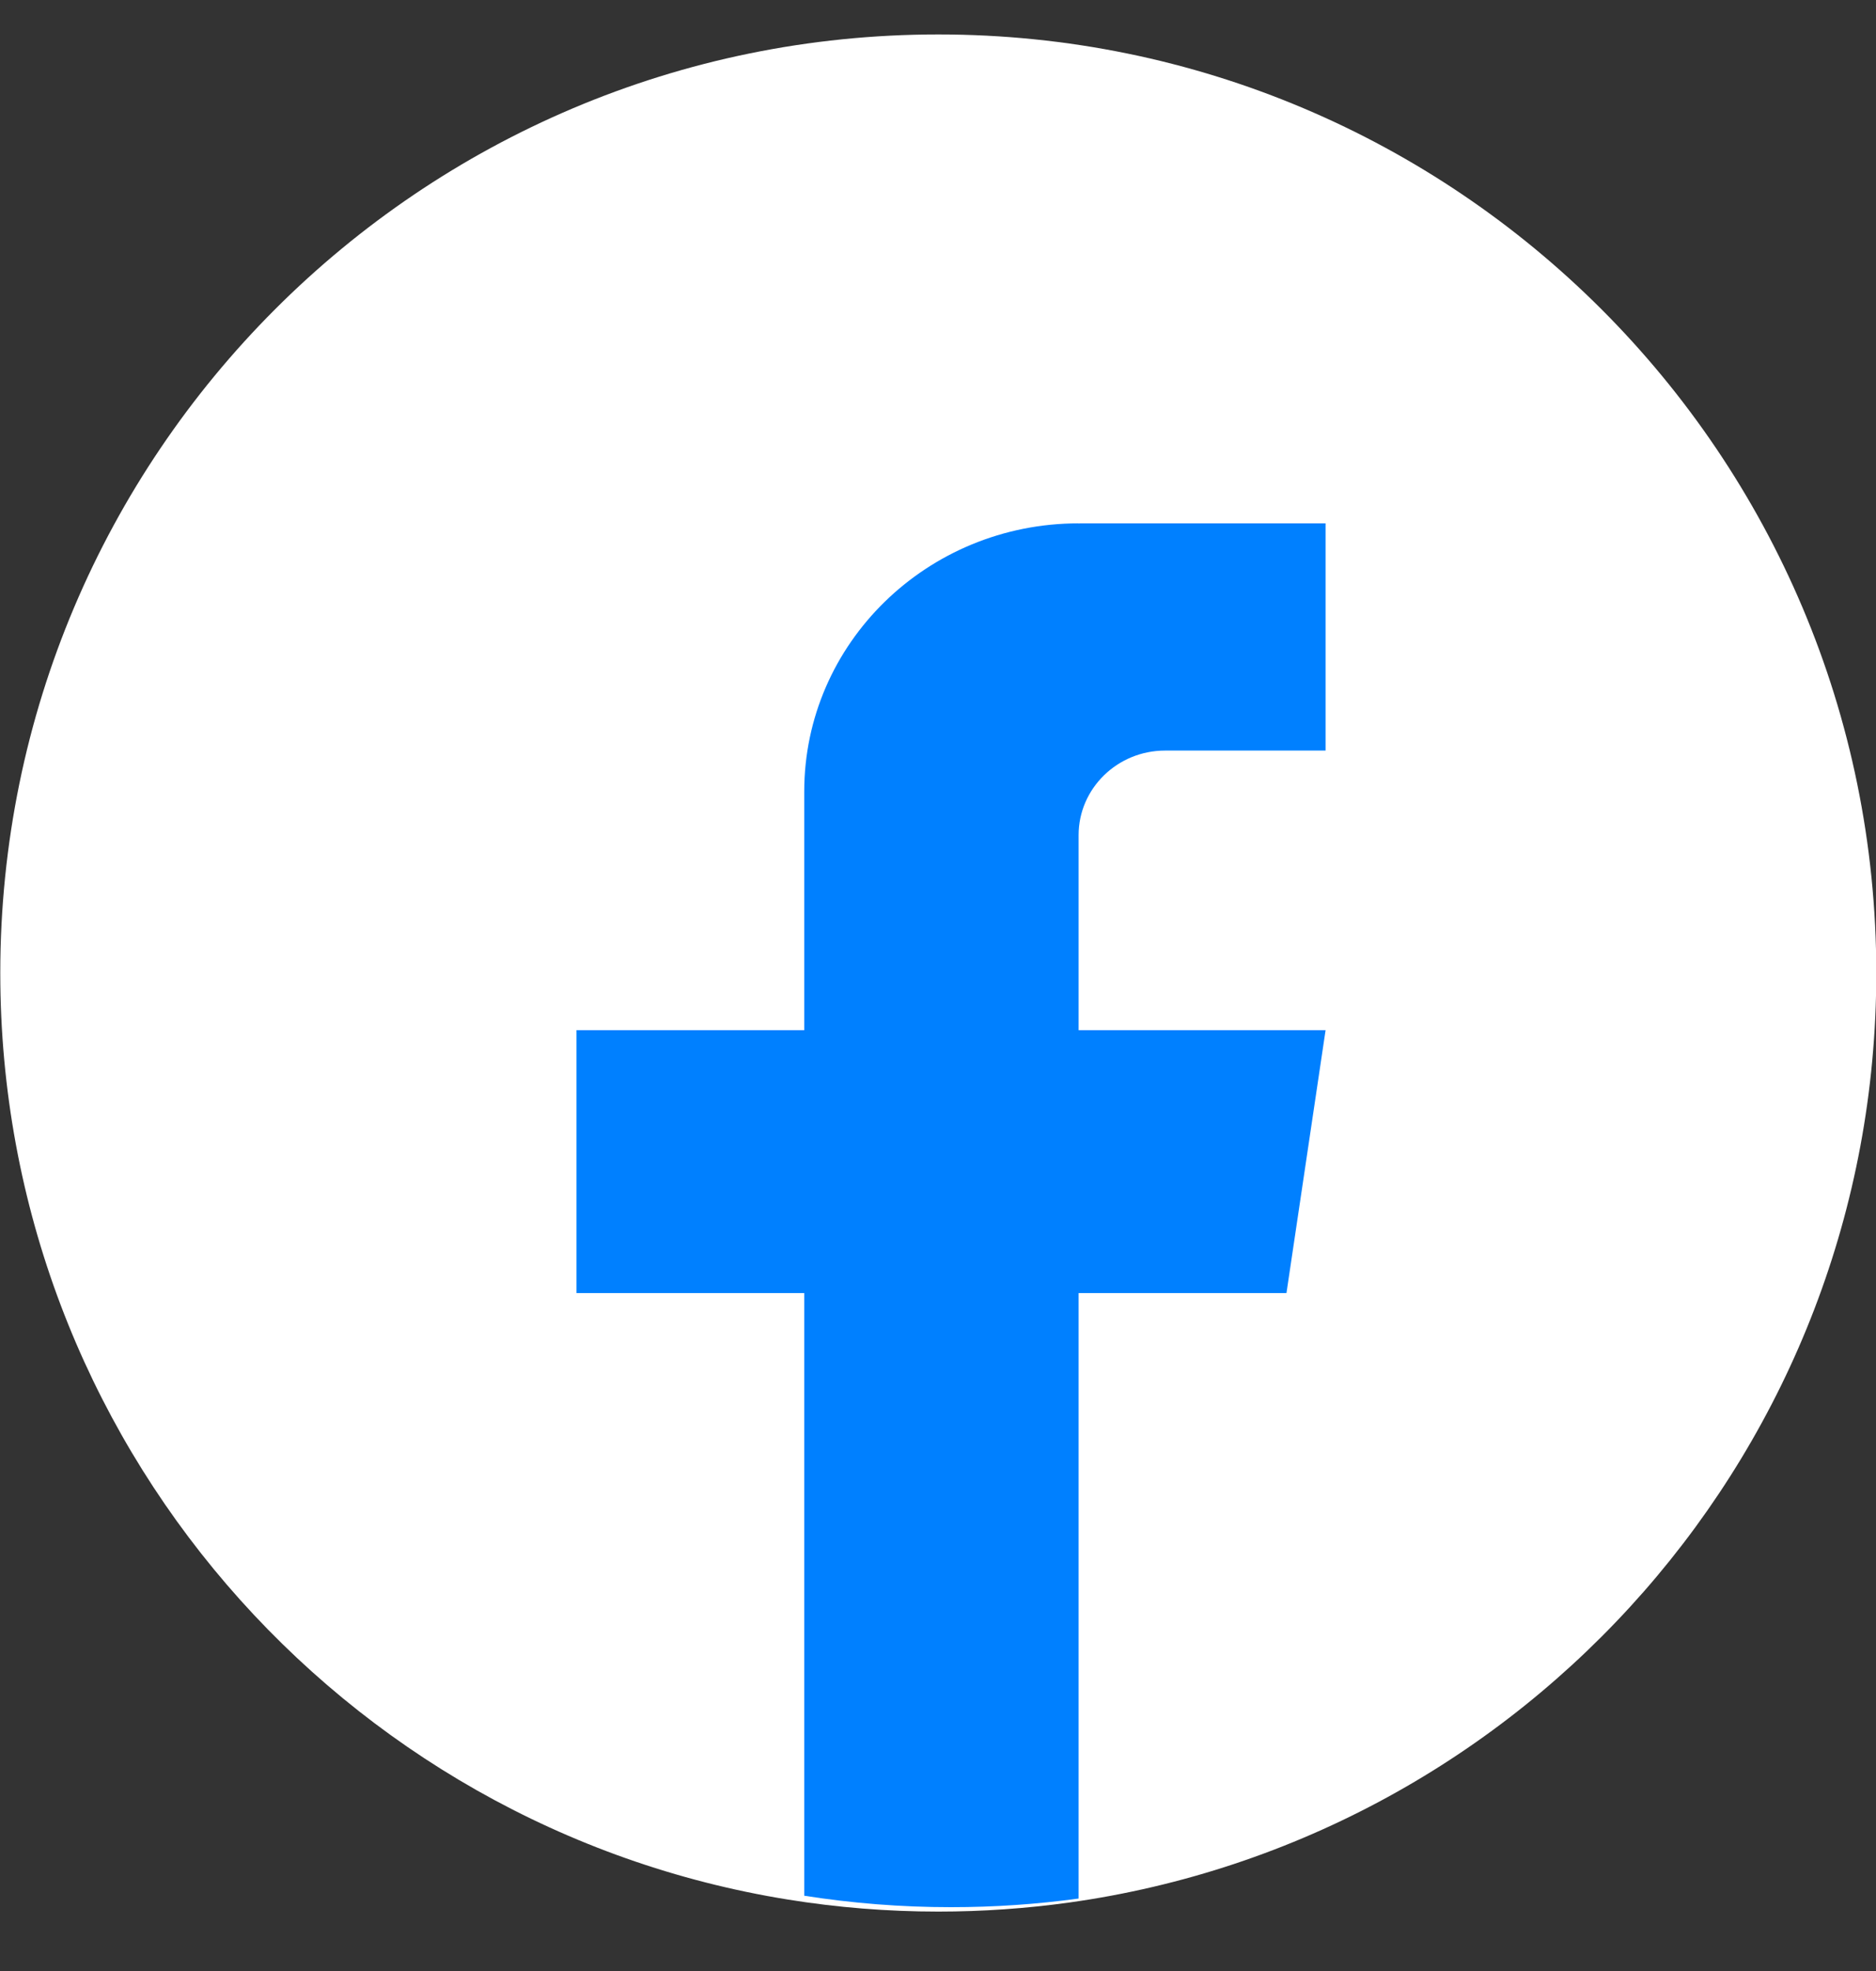
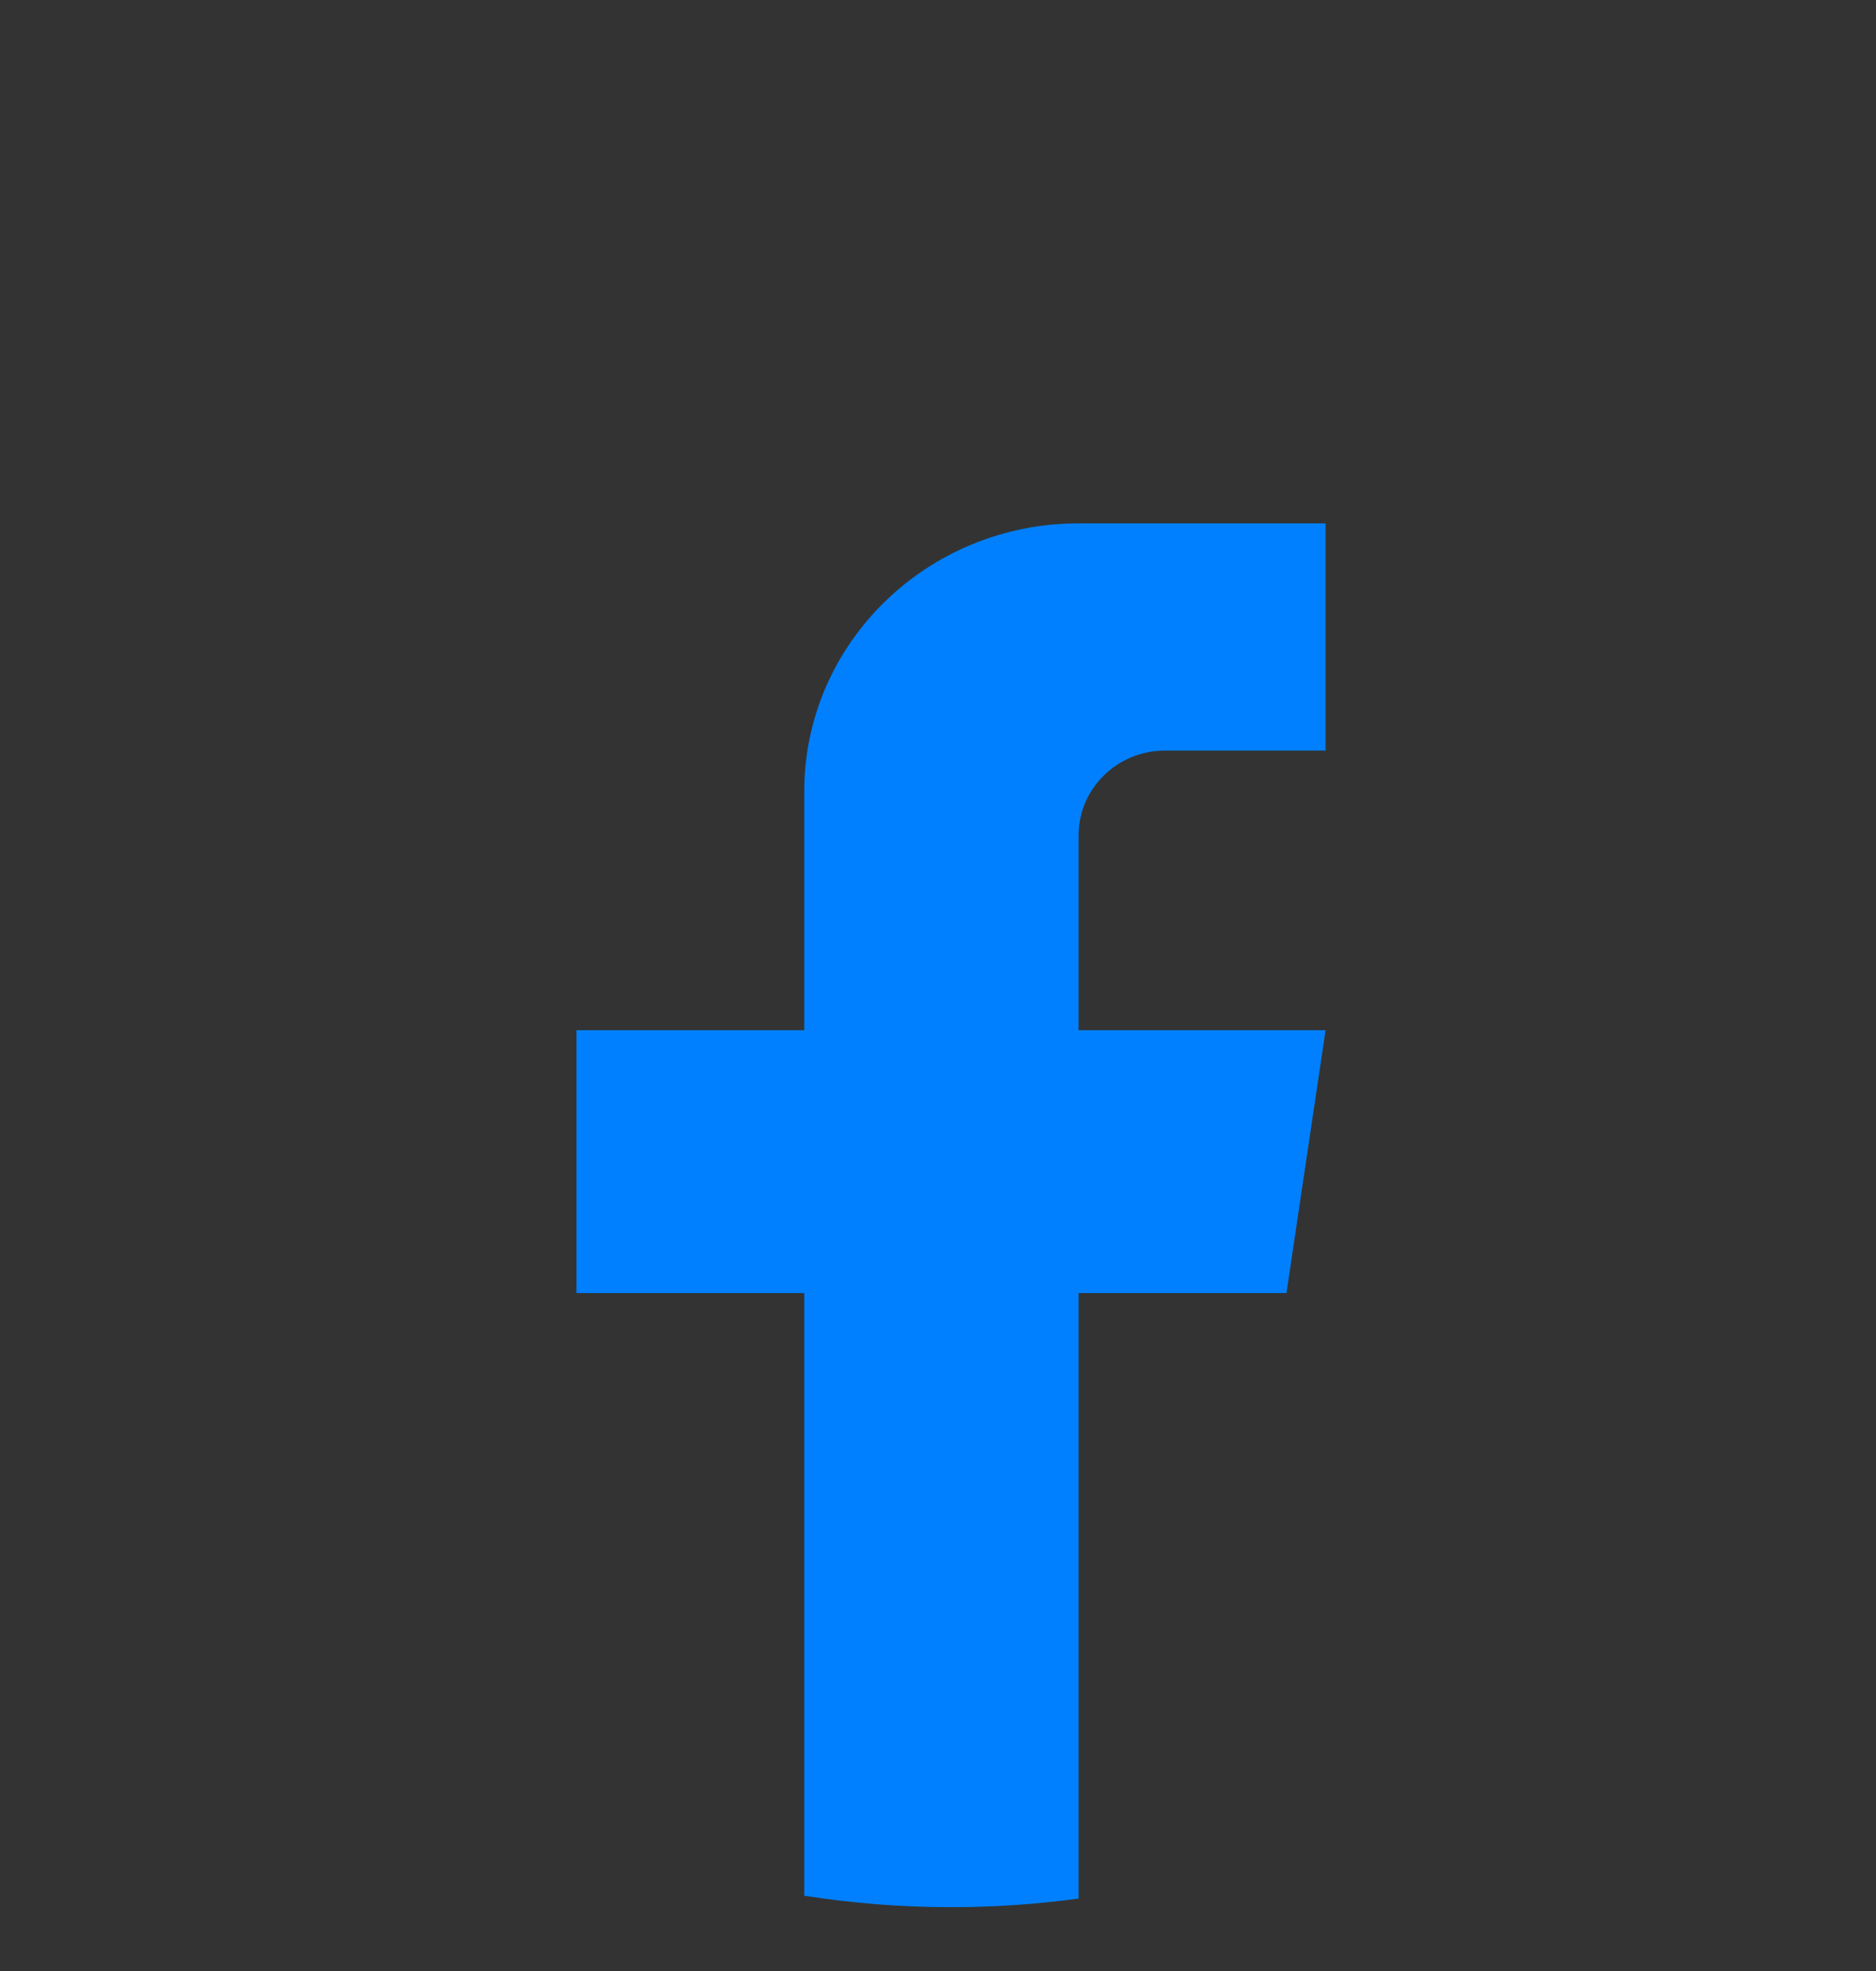
<svg xmlns="http://www.w3.org/2000/svg" width="20" height="21" viewBox="0 0 20 21" fill="none">
  <rect x="0" y="0" width="20" height="21" fill="#333333" stroke="none" />
-   <path d="M20.003 10.367C20.003 15.418 16.259 19.593 11.396 20.271C10.941 20.334 10.475 20.367 10.003 20.367C9.458 20.367 8.923 20.323 8.401 20.239C3.64 19.473 0.003 15.344 0.003 10.367C0.003 4.844 4.48 0.367 10.003 0.367C15.526 0.367 20.003 4.844 20.003 10.367V10.367Z" fill="white" />
  <path d="M11.499 8.898V10.976H14.132L13.715 13.777H11.499V20.228C11.054 20.289 10.6 20.32 10.139 20.32C9.606 20.32 9.083 20.278 8.574 20.198V13.777H6.146V10.976H8.574V8.434C8.574 6.856 9.883 5.576 11.499 5.576V5.578C11.504 5.578 11.508 5.576 11.513 5.576H14.132V7.997H12.421C11.912 7.997 11.499 8.401 11.499 8.898Z" fill="#0080FF" />
</svg>